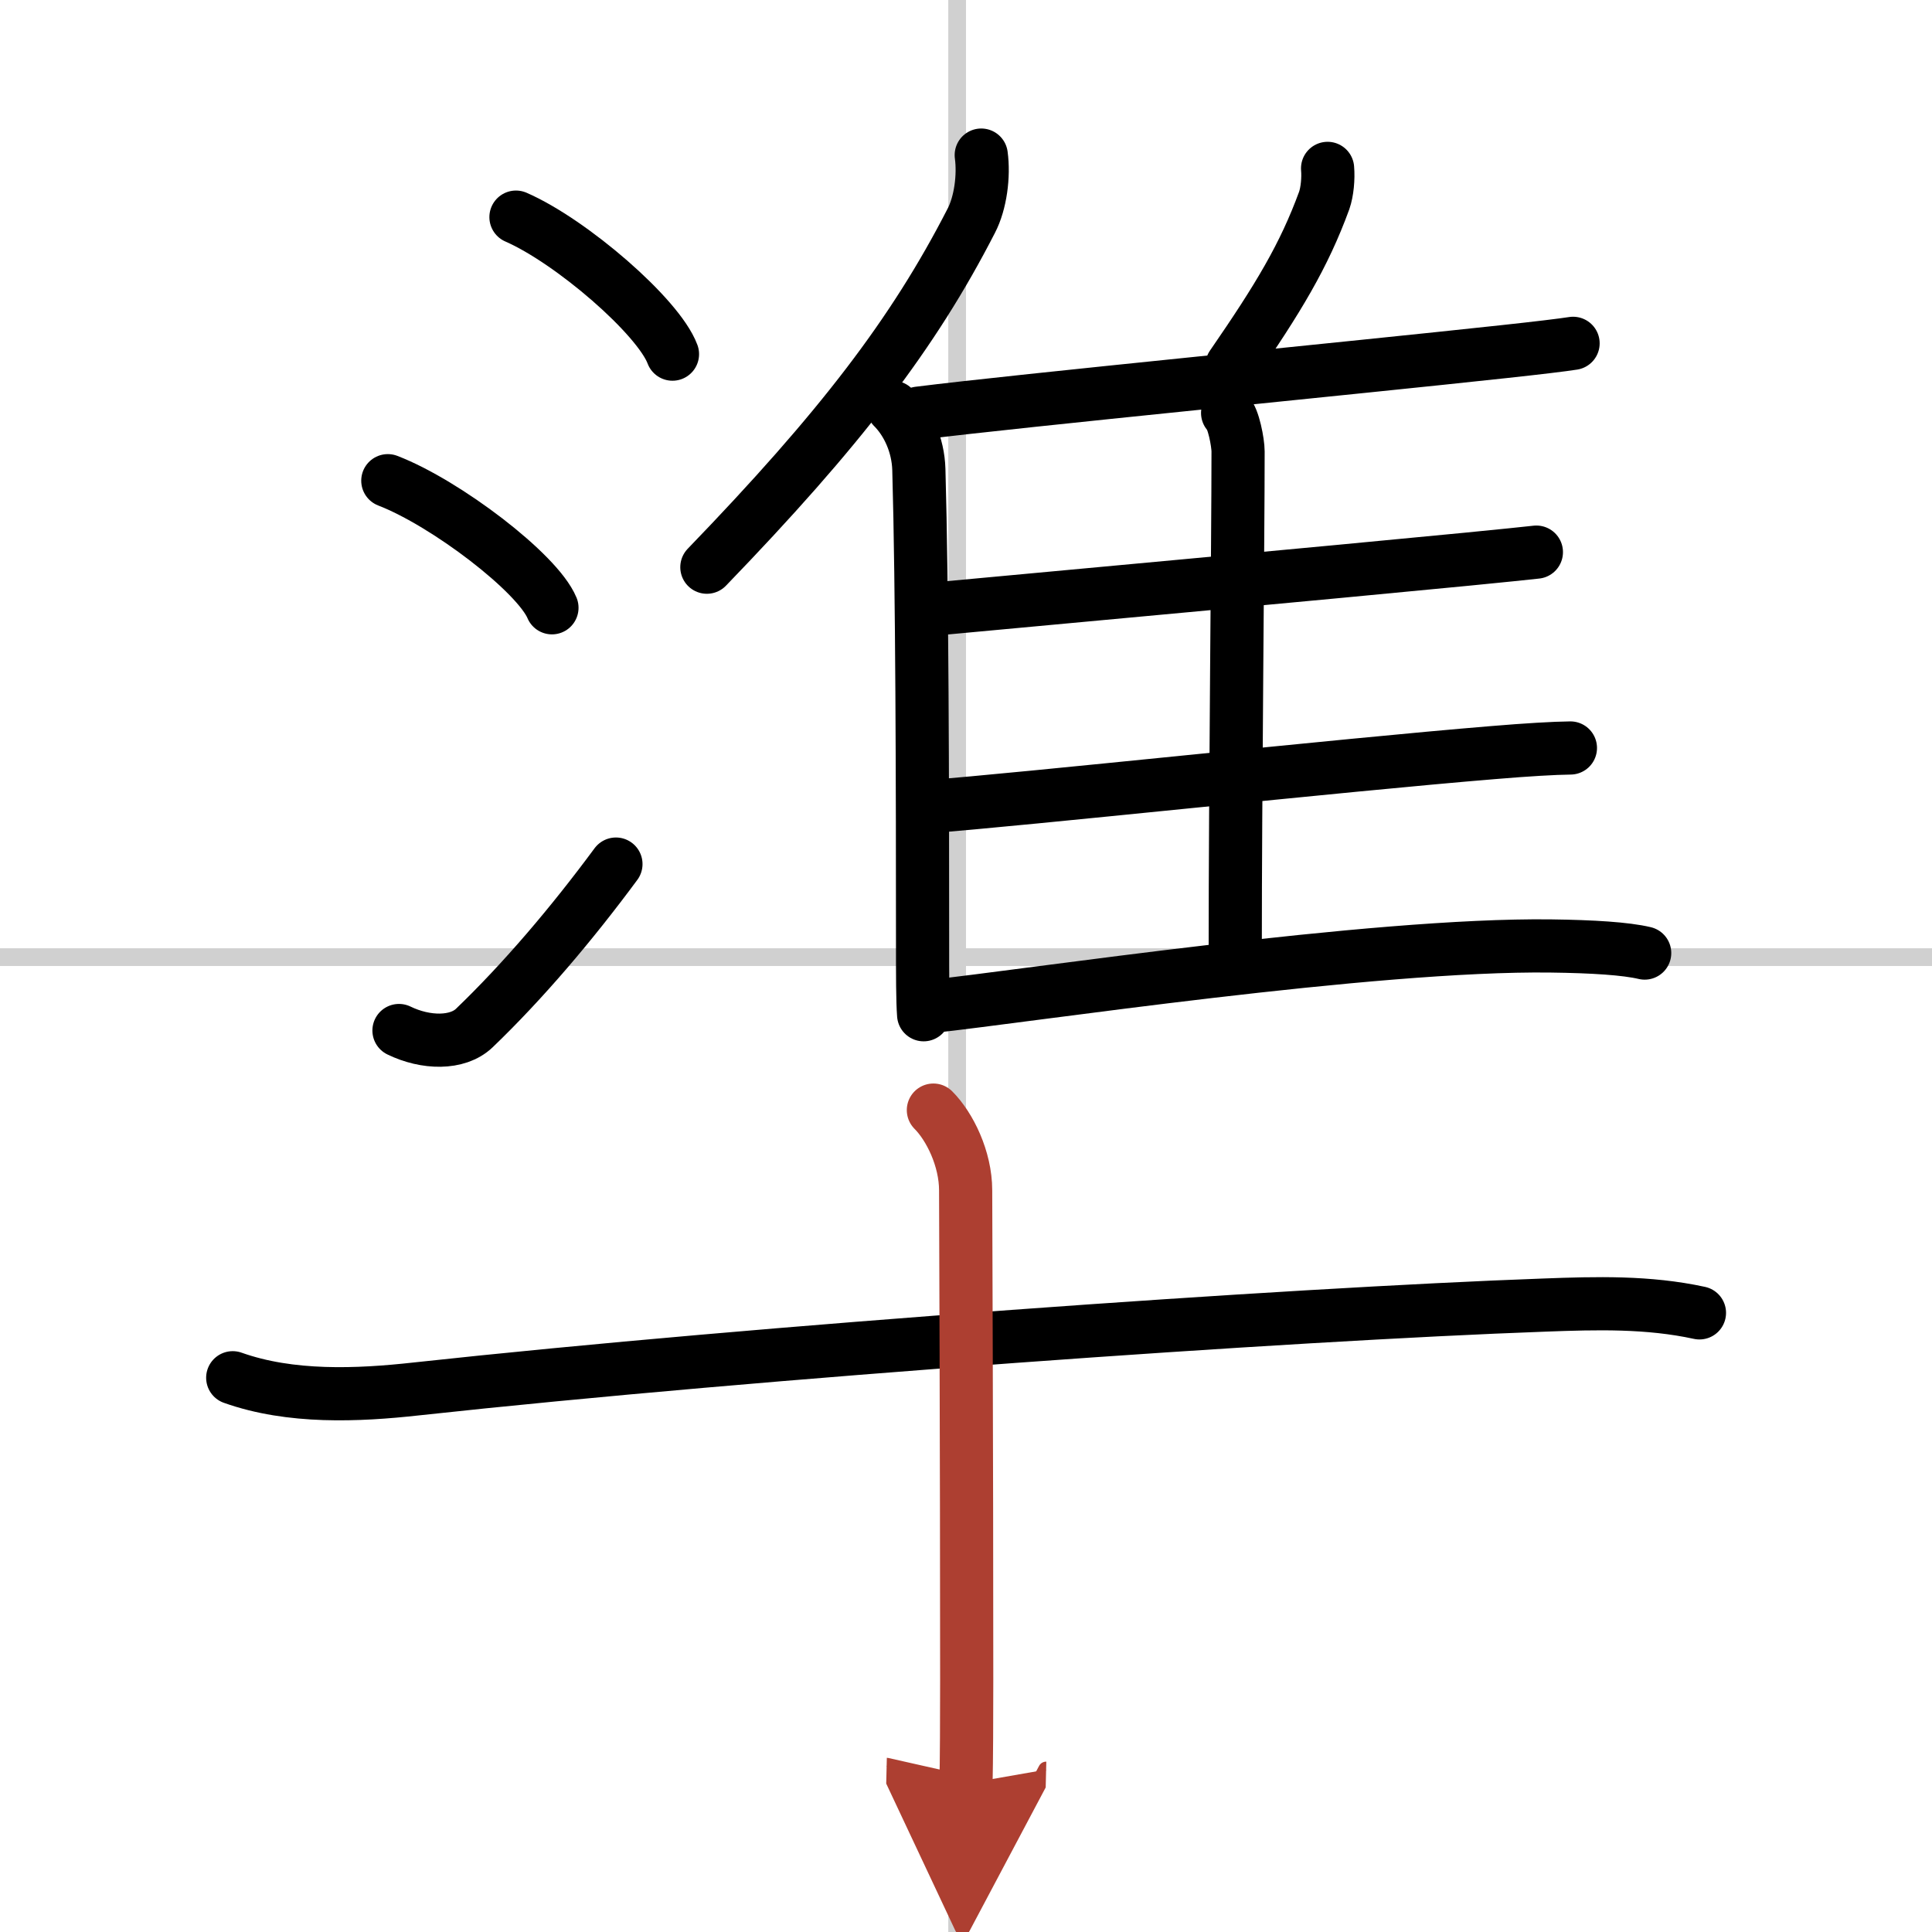
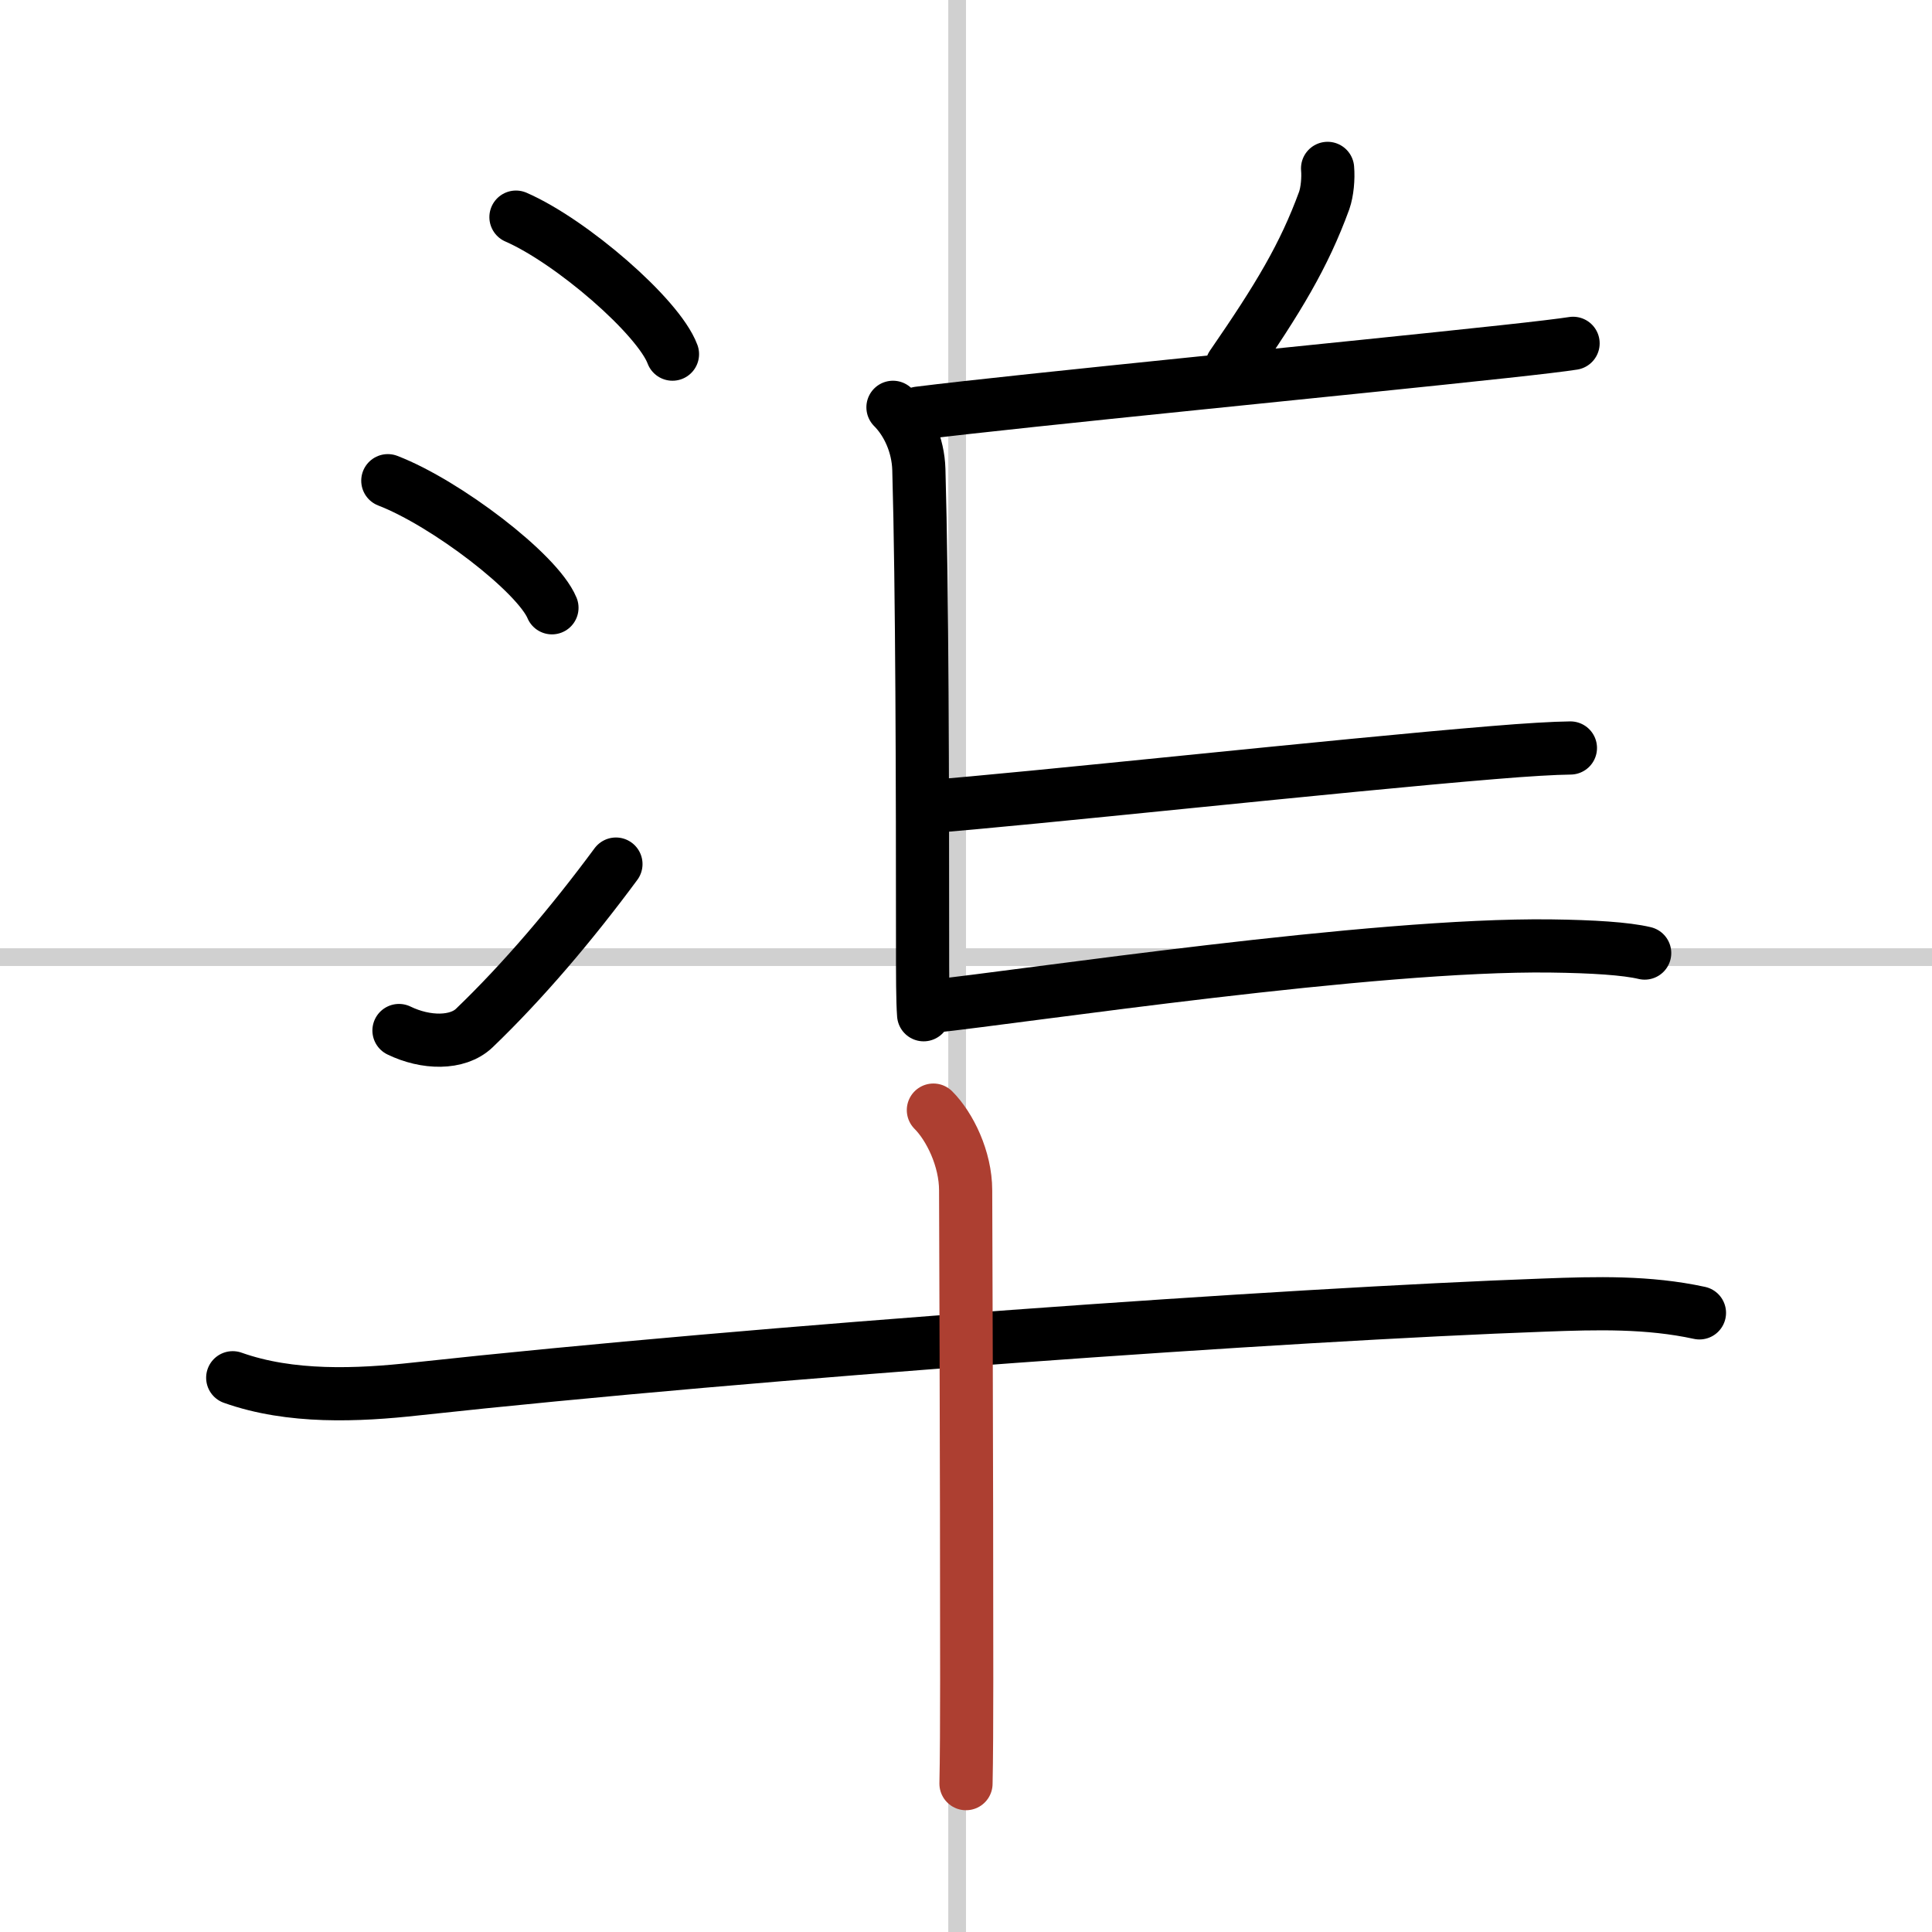
<svg xmlns="http://www.w3.org/2000/svg" width="400" height="400" viewBox="0 0 109 109">
  <defs>
    <marker id="a" markerWidth="4" orient="auto" refX="1" refY="5" viewBox="0 0 10 10">
-       <polyline points="0 0 10 5 0 10 1 5" fill="#ad3f31" stroke="#ad3f31" />
-     </marker>
+       </marker>
  </defs>
  <g fill="none" stroke="#000" stroke-linecap="round" stroke-linejoin="round" stroke-width="3">
    <rect width="100%" height="100%" fill="#fff" stroke="#fff" />
    <line x1="54" x2="54" y2="109" stroke="#d0d0d0" stroke-width="1" />
    <line x2="109" y1="54" y2="54" stroke="#d0d0d0" stroke-width="1" />
    <path d="m29.11 12.25c3.12 1.36 8.04 5.61 8.83 7.73" />
    <path d="m21.88 27.12c3.27 1.26 8.44 5.2 9.26 7.17" />
    <path d="m22.51 58.14c1.5 0.73 3.3 0.77 4.25-0.14 2.75-2.64 5.5-5.88 7.99-9.25" />
-     <path d="m55.36 8.75c0.16 1.17-0.04 2.7-0.56 3.7-3.27 6.38-7.42 11.78-14.92 19.55" />
    <path d="m50.38 22.98c0.82 0.82 1.42 2.11 1.46 3.51 0.19 6.7 0.21 18.01 0.21 26.76 0 1.81 0 3.21 0.06 4" />
    <path d="m74.9 9.5c0.05 0.57-0.02 1.32-0.19 1.81-1.14 3.12-2.59 5.52-5.21 9.32" />
    <path d="m51.83 23.31c5.73-0.72 24.54-2.55 33-3.47 1.95-0.21 3.35-0.38 3.92-0.47" />
-     <path d="m69.26 23.3c0.33 0.29 0.59 1.68 0.59 2.17 0 5.02-0.16 19.15-0.16 28.14" />
-     <path d="m53.04 34.33c5.14-0.48 21.94-2.02 29.71-2.78 1.96-0.19 3.38-0.34 3.93-0.4" />
    <path d="m52.26 45.52c5.57-0.42 23.31-2.35 31.98-3.06 1.91-0.16 3.44-0.25 4.36-0.26" />
    <path d="m52.46 56.79c5.52-0.59 24.97-3.55 35.04-3.42 2.37 0.03 4.24 0.15 5.29 0.4" />
    <path d="m13.13 77.73c3.26 1.16 7.04 1 10.37 0.63 19.38-2.11 49.21-4.21 63.63-4.73 2.95-0.11 5.85-0.19 8.75 0.44" />
    <path d="m52.66 62.63c0.92 0.92 1.82 2.74 1.82 4.53 0 0.92 0.06 14.59 0.06 27.59 0 2.18-0.01 4.64-0.04 5.88" marker-end="url(#a)" stroke="#ad3f31" />
  </g>
</svg>